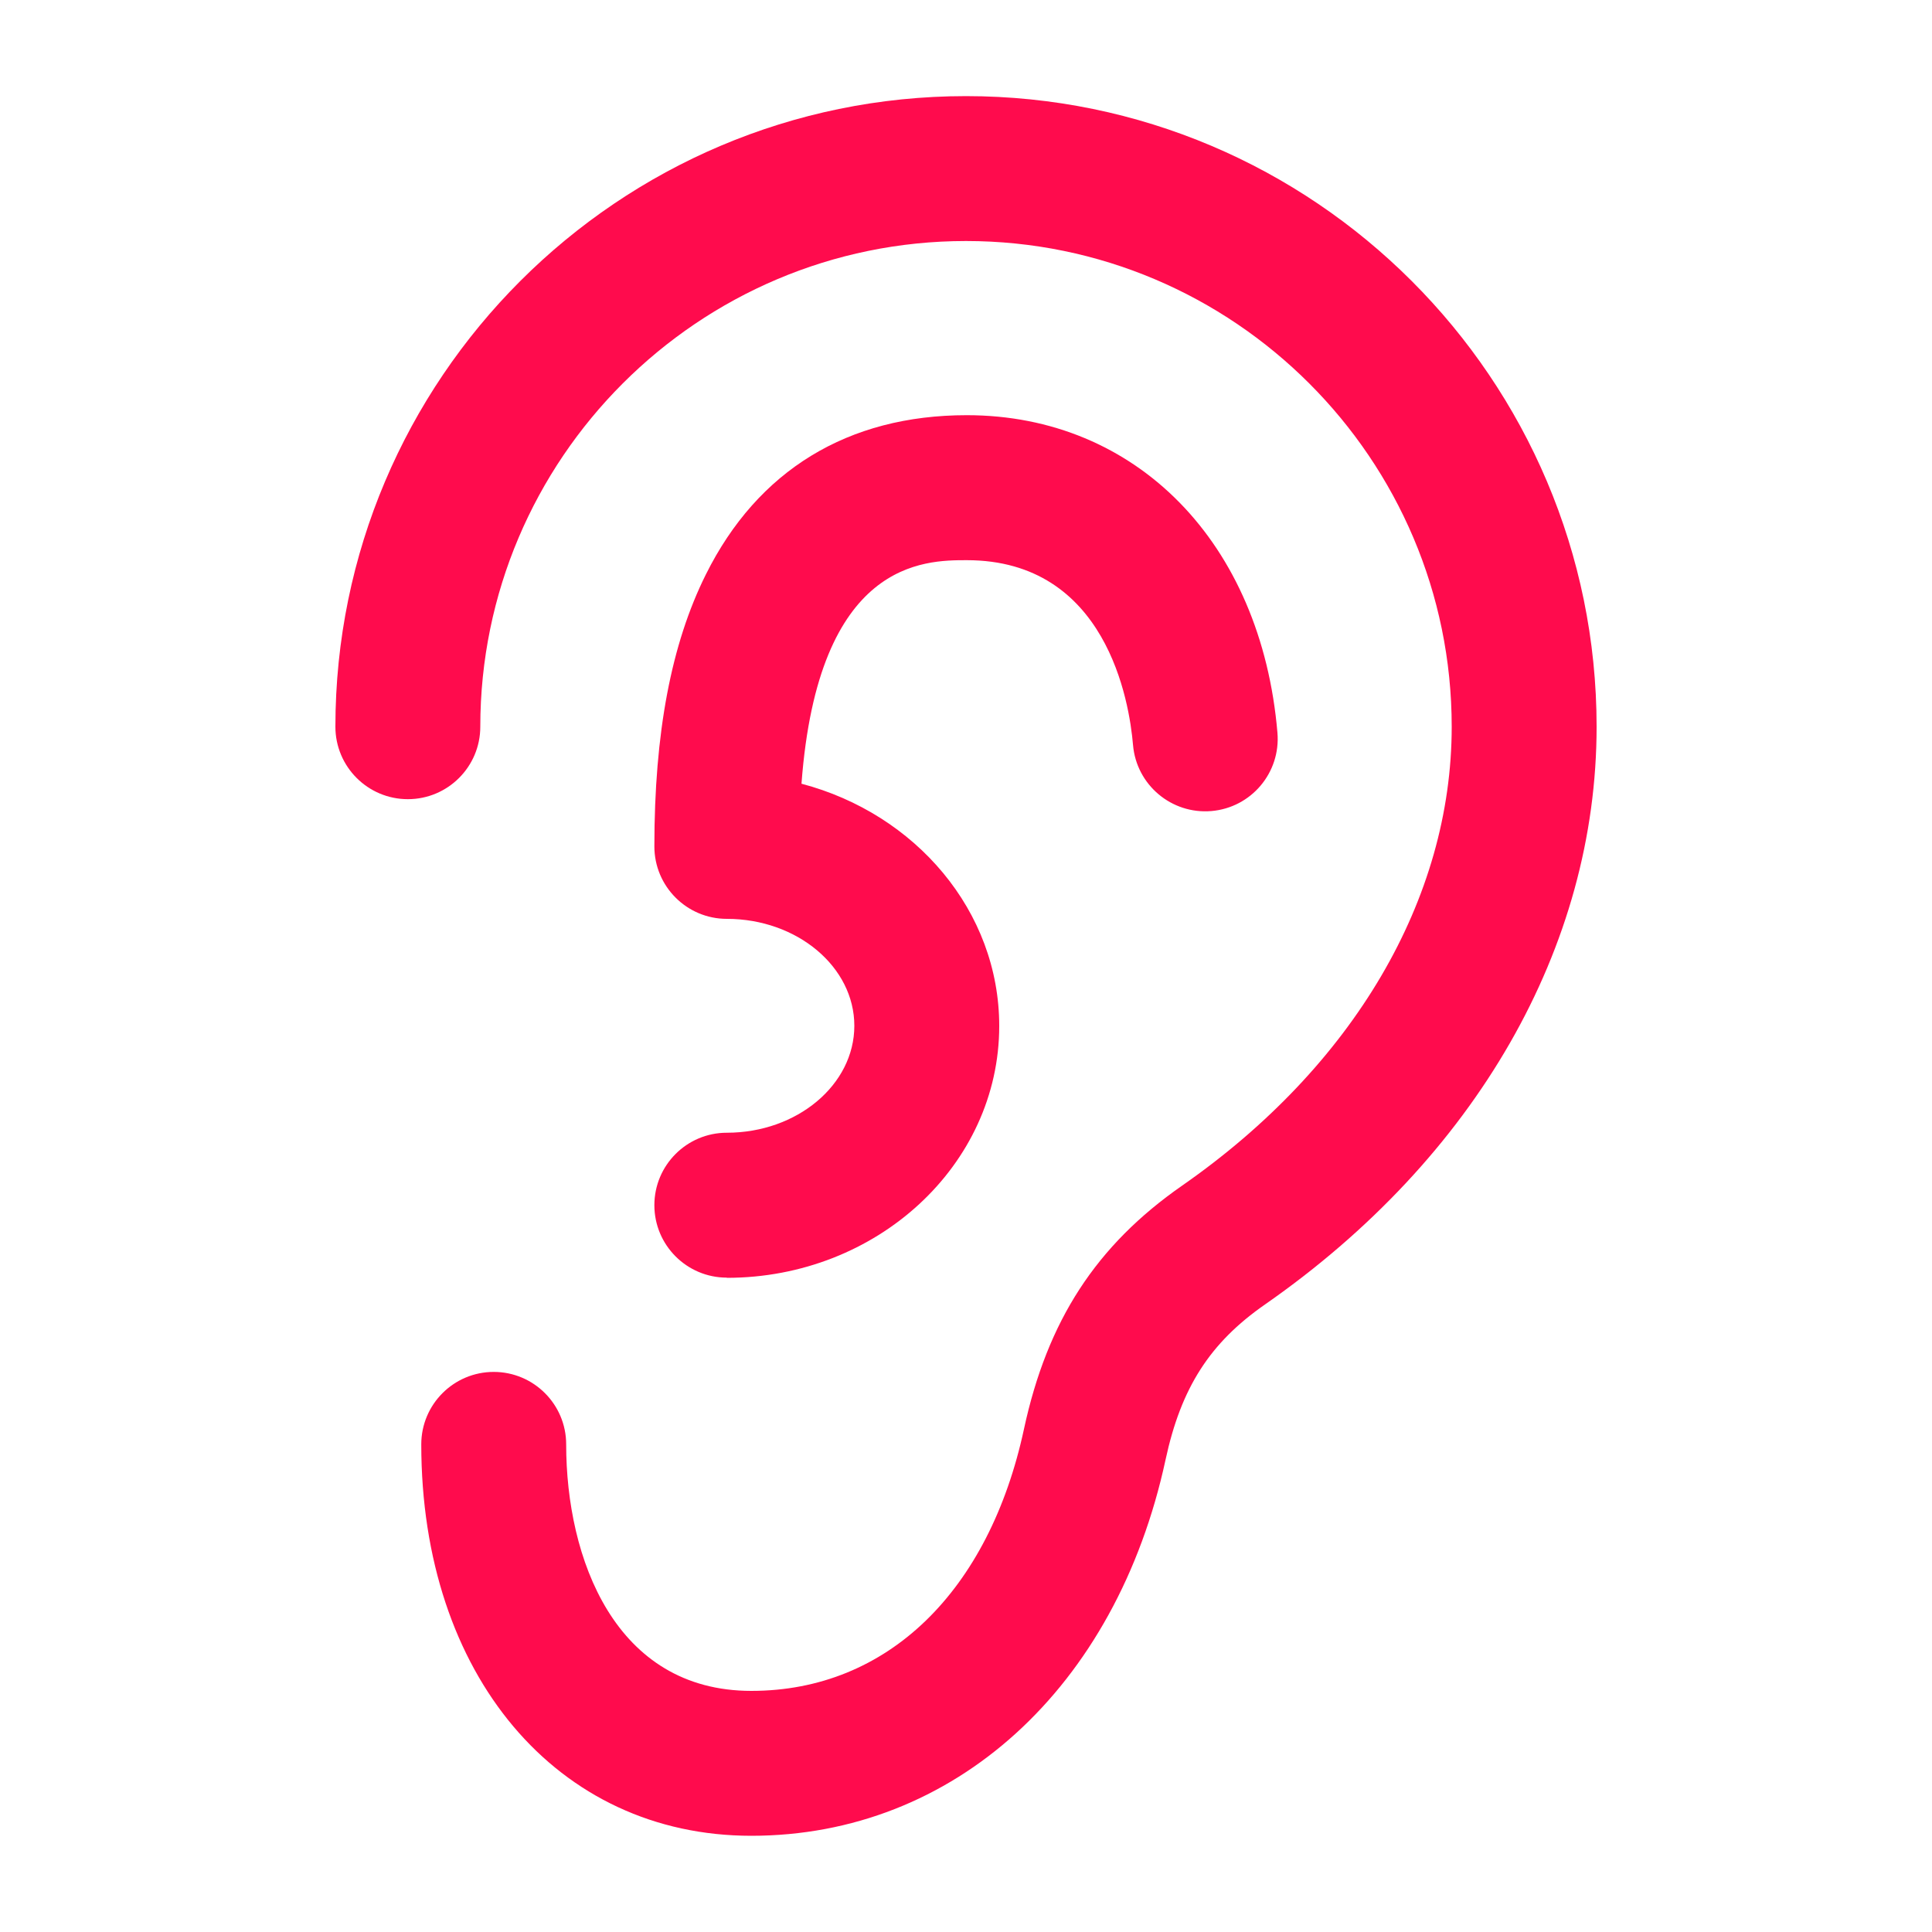
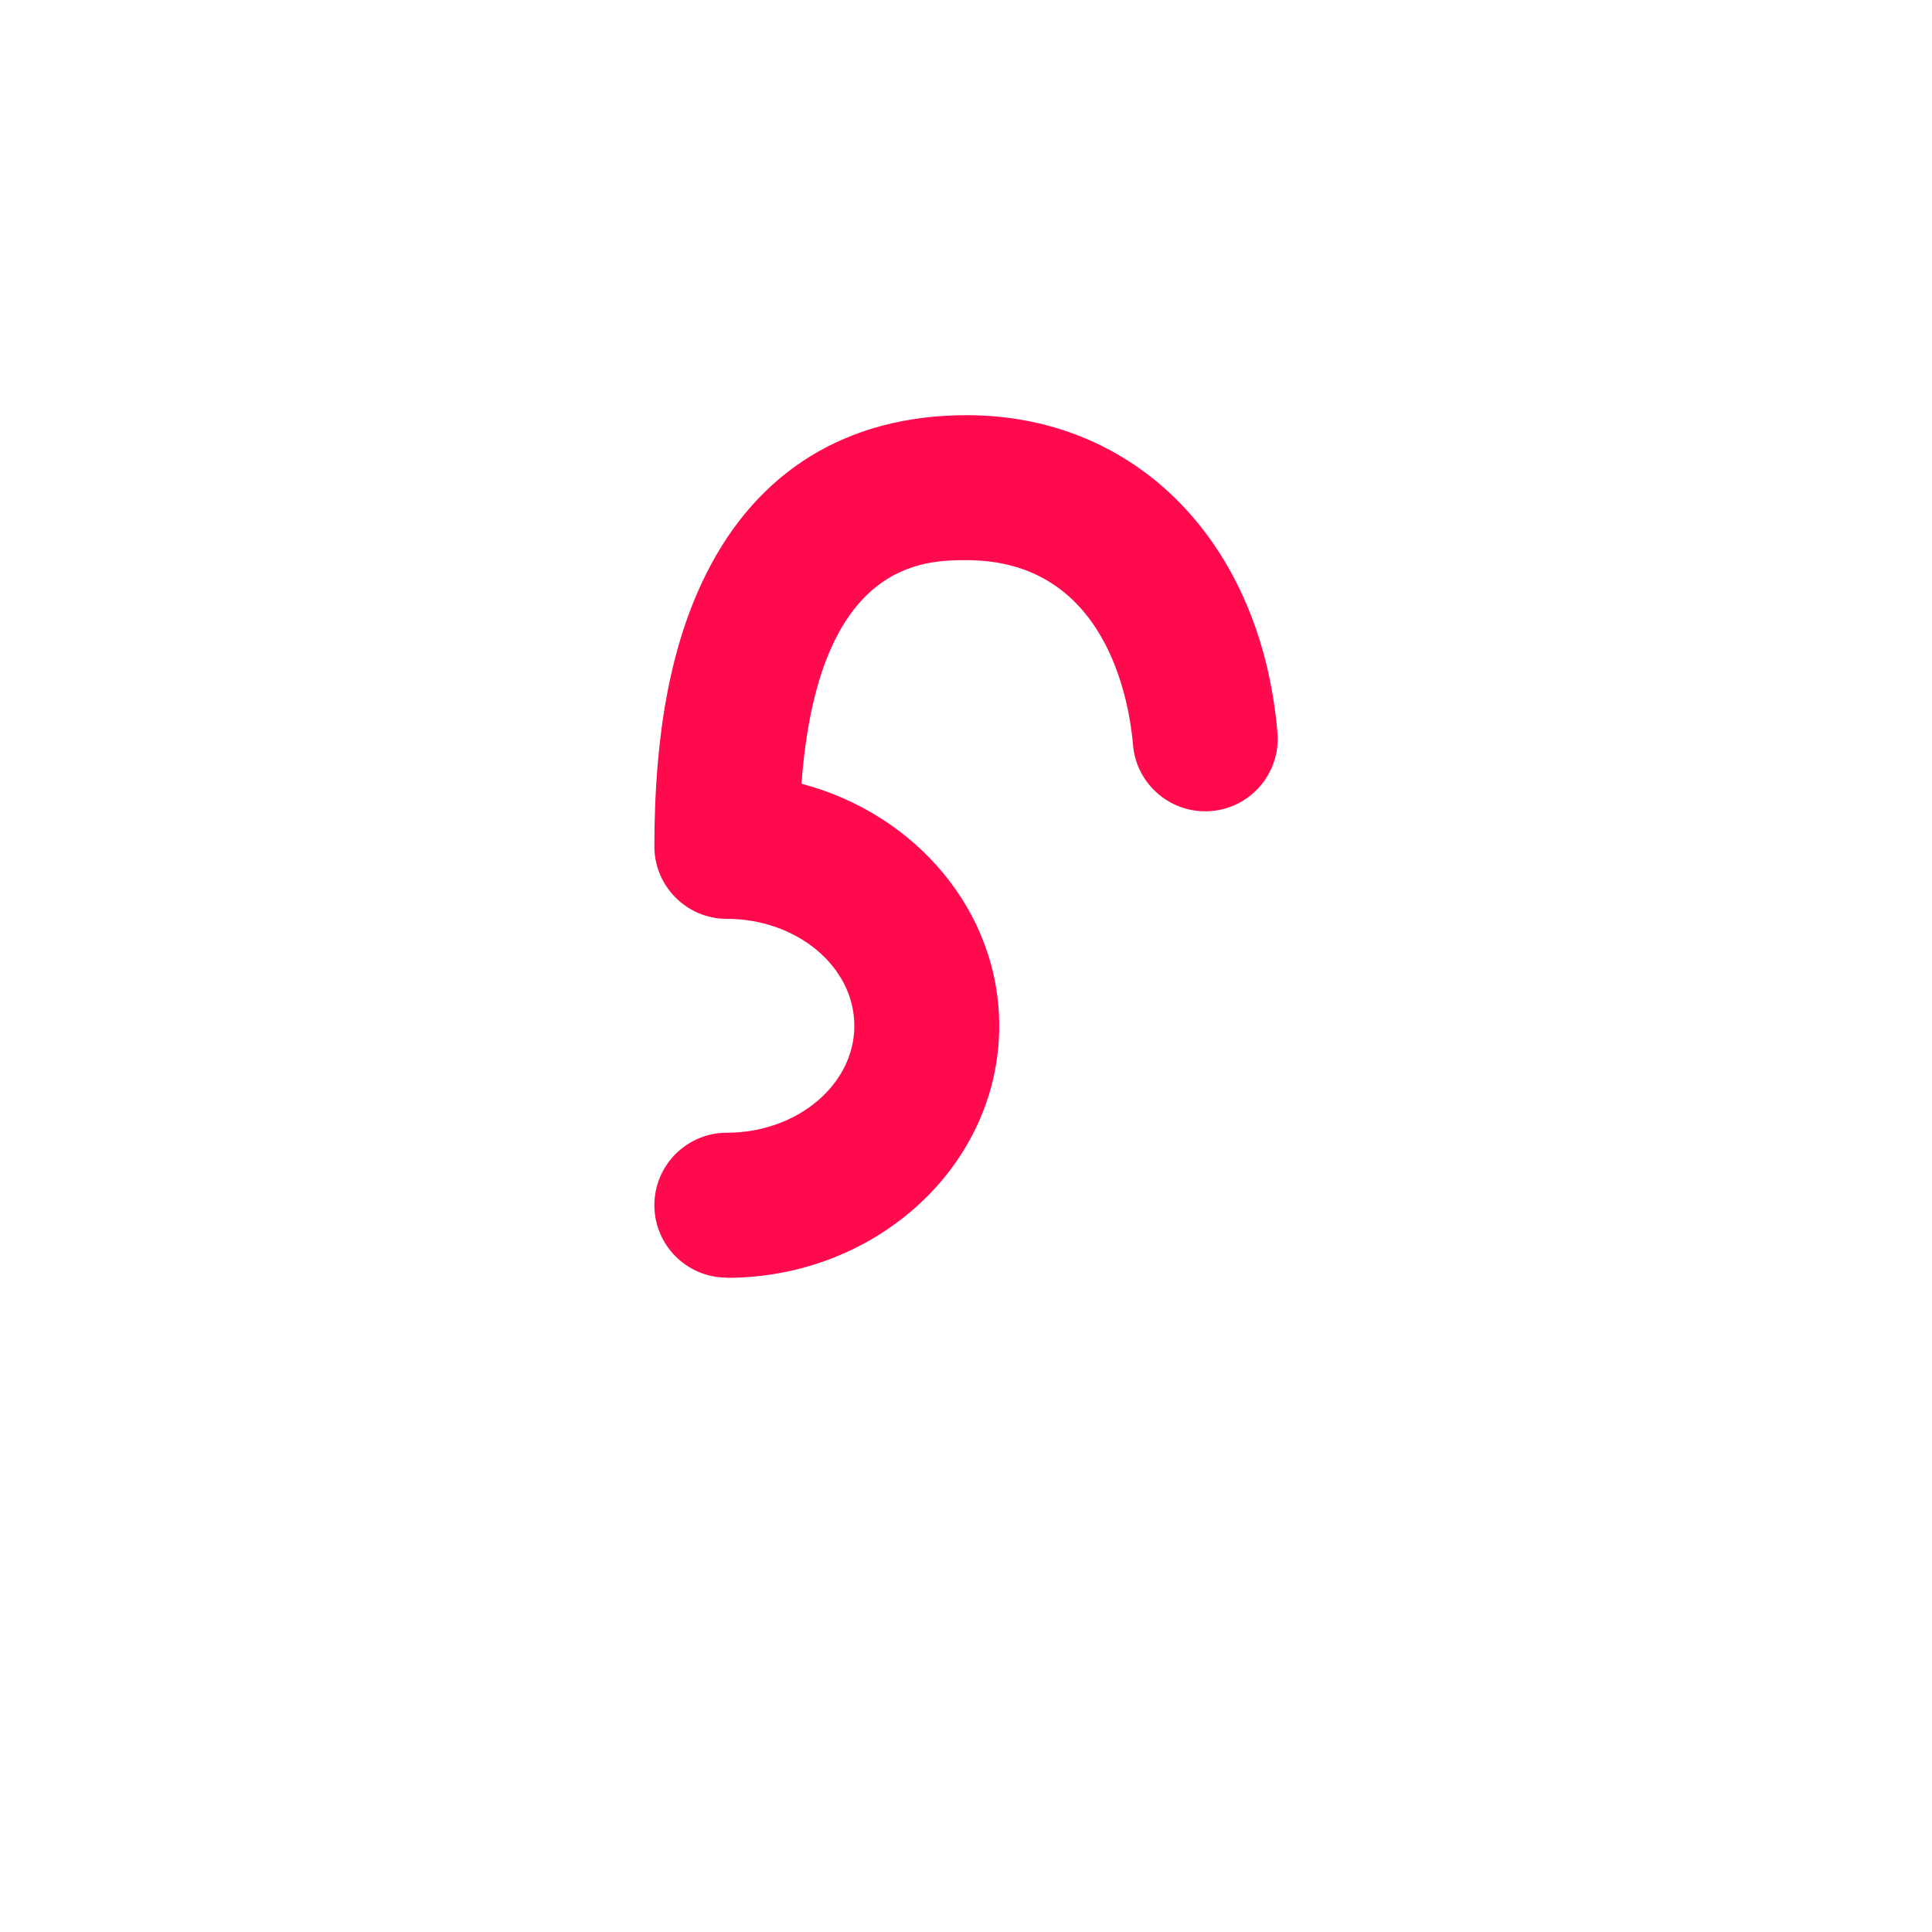
<svg xmlns="http://www.w3.org/2000/svg" id="Ebene_1" data-name="Ebene 1" viewBox="0 0 200 200">
  <defs>
    <style> .cls-1 { fill: #ff0b4d; } </style>
  </defs>
-   <path class="cls-1" d="M77.78,190.04c-20.12,0-34.17-16.66-34.17-40.52,0-4.14,3.36-7.5,7.5-7.5s7.5,3.36,7.5,7.5c0,11.77,5.02,25.52,19.17,25.52s24.62-10.38,28.22-27.1c2.42-11.23,7.47-19.01,16.38-25.21,17.73-12.35,27.9-29.66,27.9-47.5,0-27.72-22.56-50.28-50.28-50.28s-50.28,22.56-50.28,50.28c0,4.14-3.36,7.5-7.5,7.5s-7.5-3.36-7.5-7.5c0-36,29.28-65.28,65.28-65.28s65.28,29.28,65.28,65.28c0,22.81-12.51,44.61-34.33,59.81-5.71,3.97-8.69,8.63-10.29,16.06-5.1,23.65-21.93,38.94-42.89,38.94Z" />
  <path class="cls-1" d="M75.24,132.26c-4.14,0-7.5-3.36-7.5-7.5s3.36-7.5,7.5-7.5c7.28,0,13.2-4.97,13.2-11.07s-5.92-11.07-13.2-11.07c-4.14,0-7.5-3.36-7.5-7.5,0-11.74,1.74-20.95,5.33-28.15,5.37-10.79,14.71-16.49,27.01-16.49,17.57,0,30.49,13.21,32.16,32.87.35,4.13-2.71,7.76-6.84,8.11-4.12.35-7.76-2.71-8.11-6.84-.38-4.49-2.75-19.13-17.21-19.13-4.37,0-15.39,0-17.11,23.14,11.81,3.11,20.47,13.18,20.47,25.08,0,14.38-12.65,26.07-28.2,26.07Z" />
</svg>